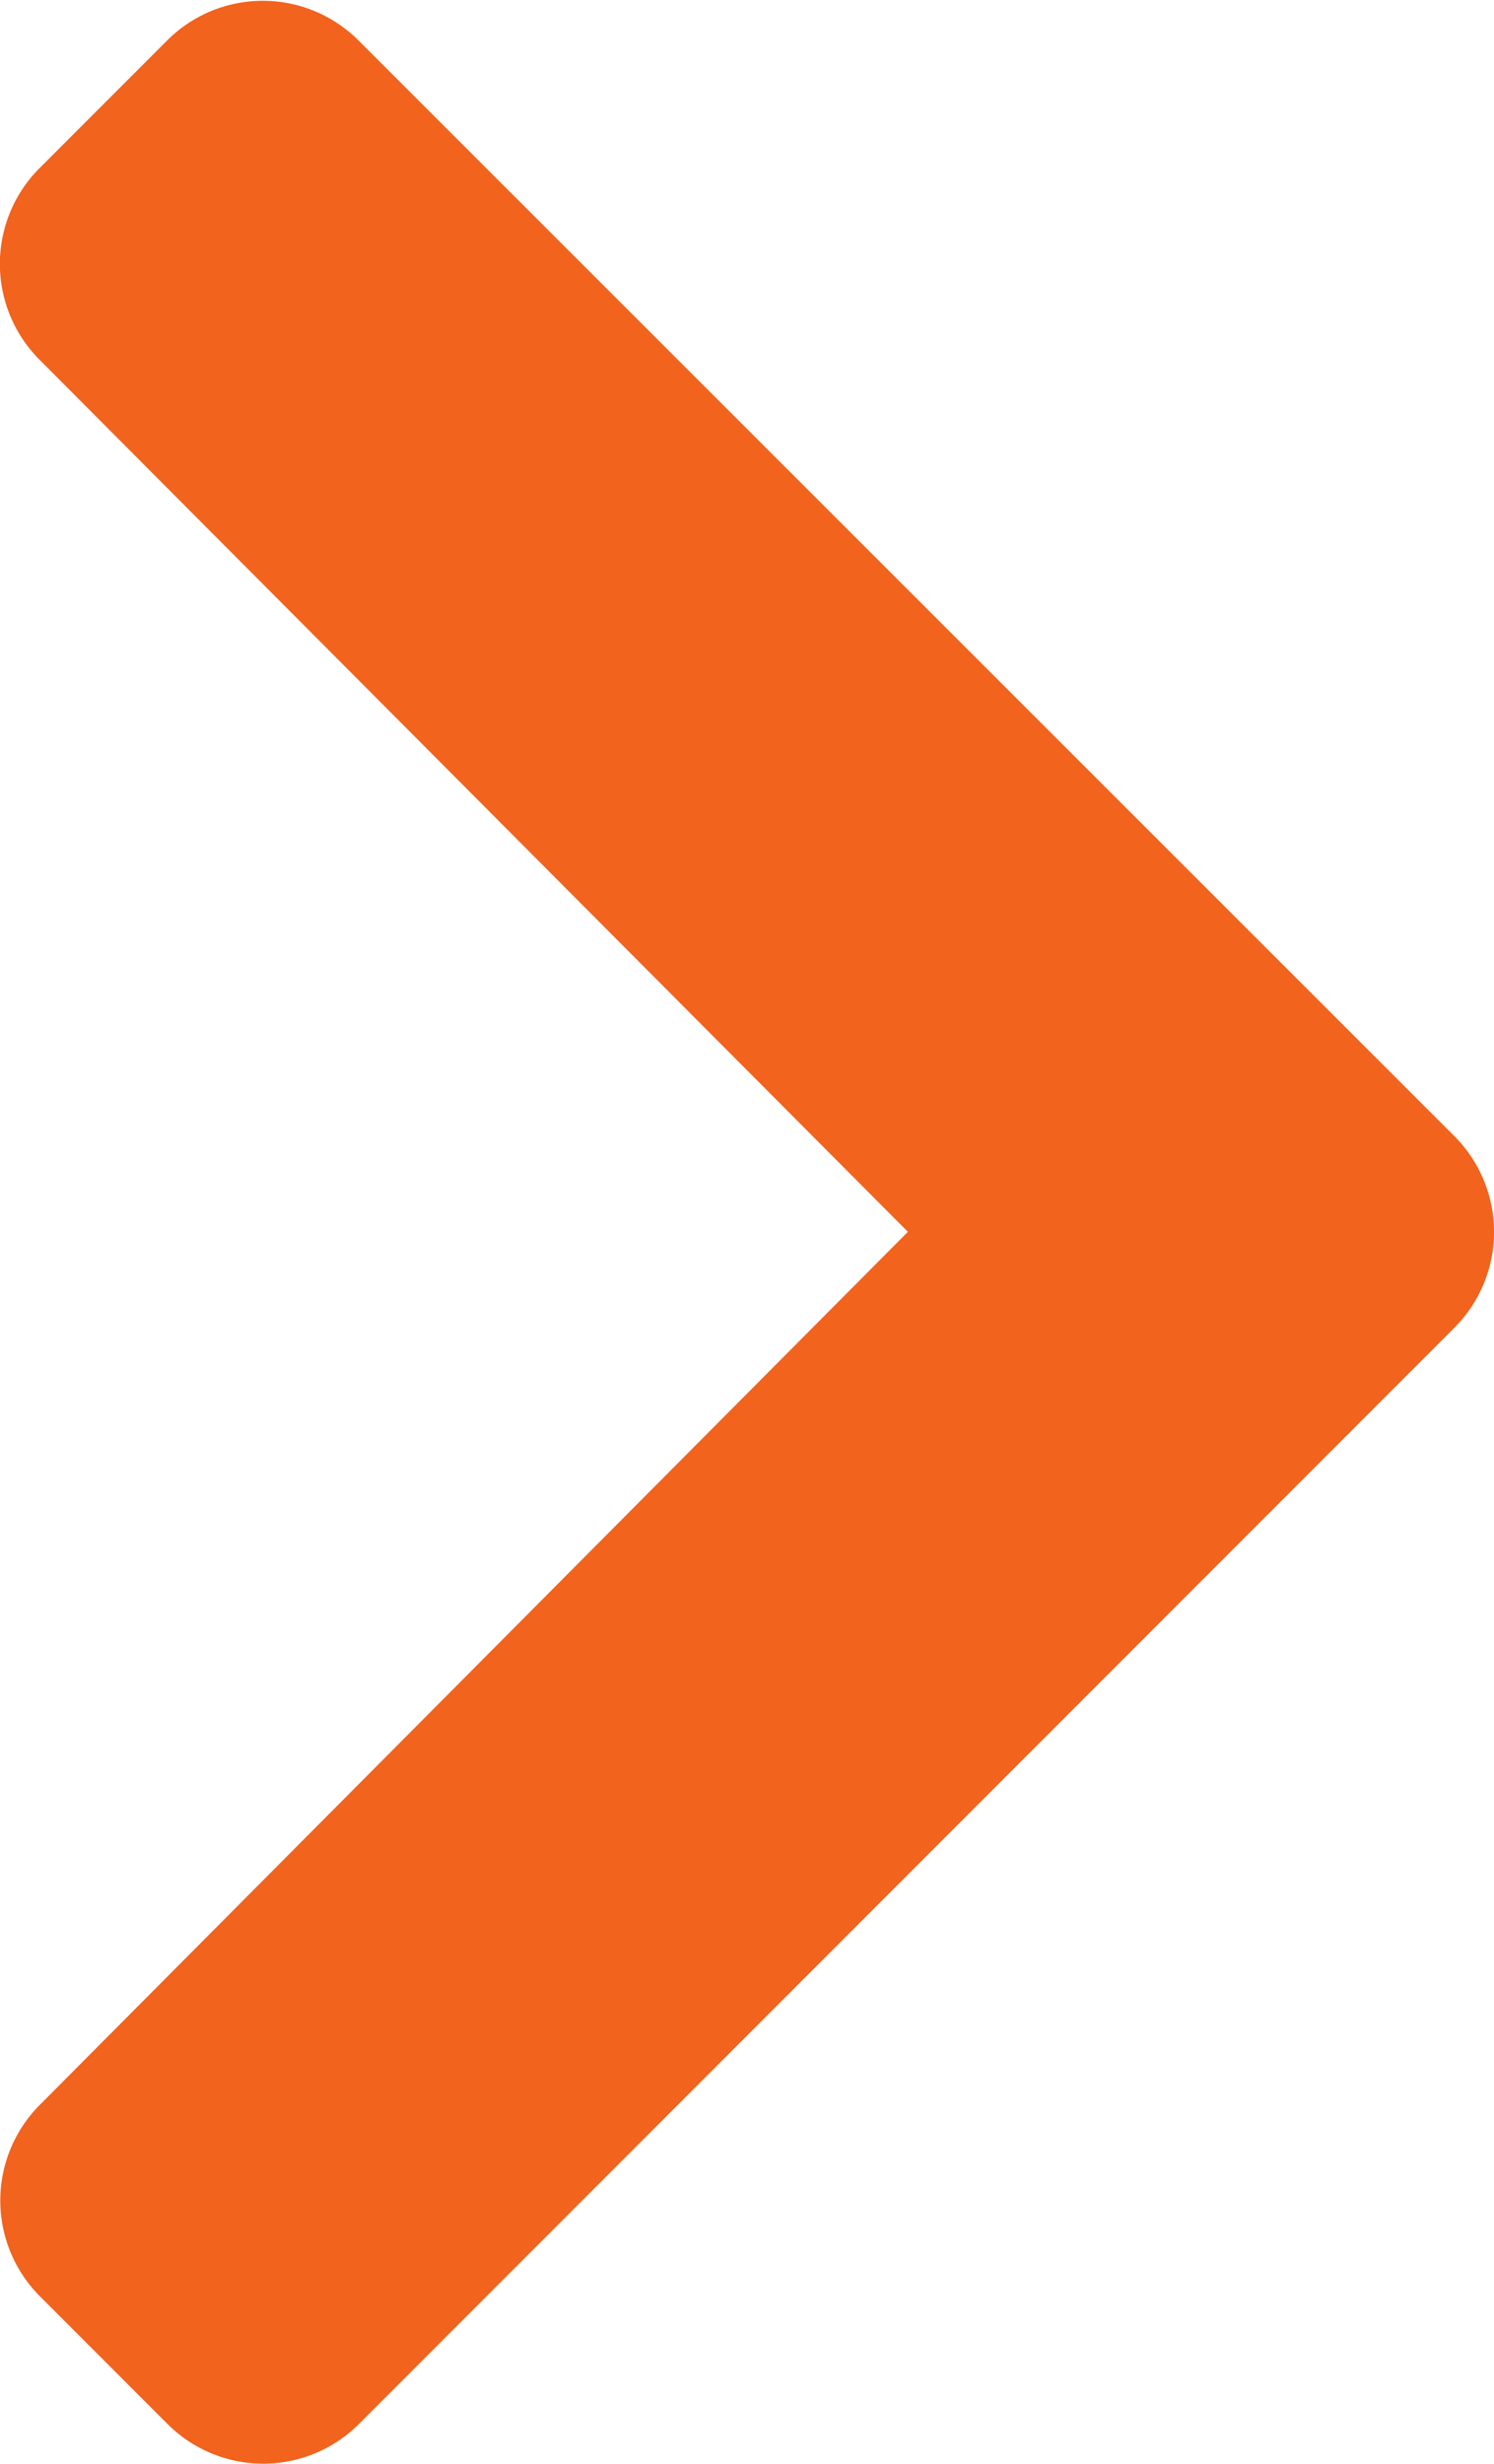
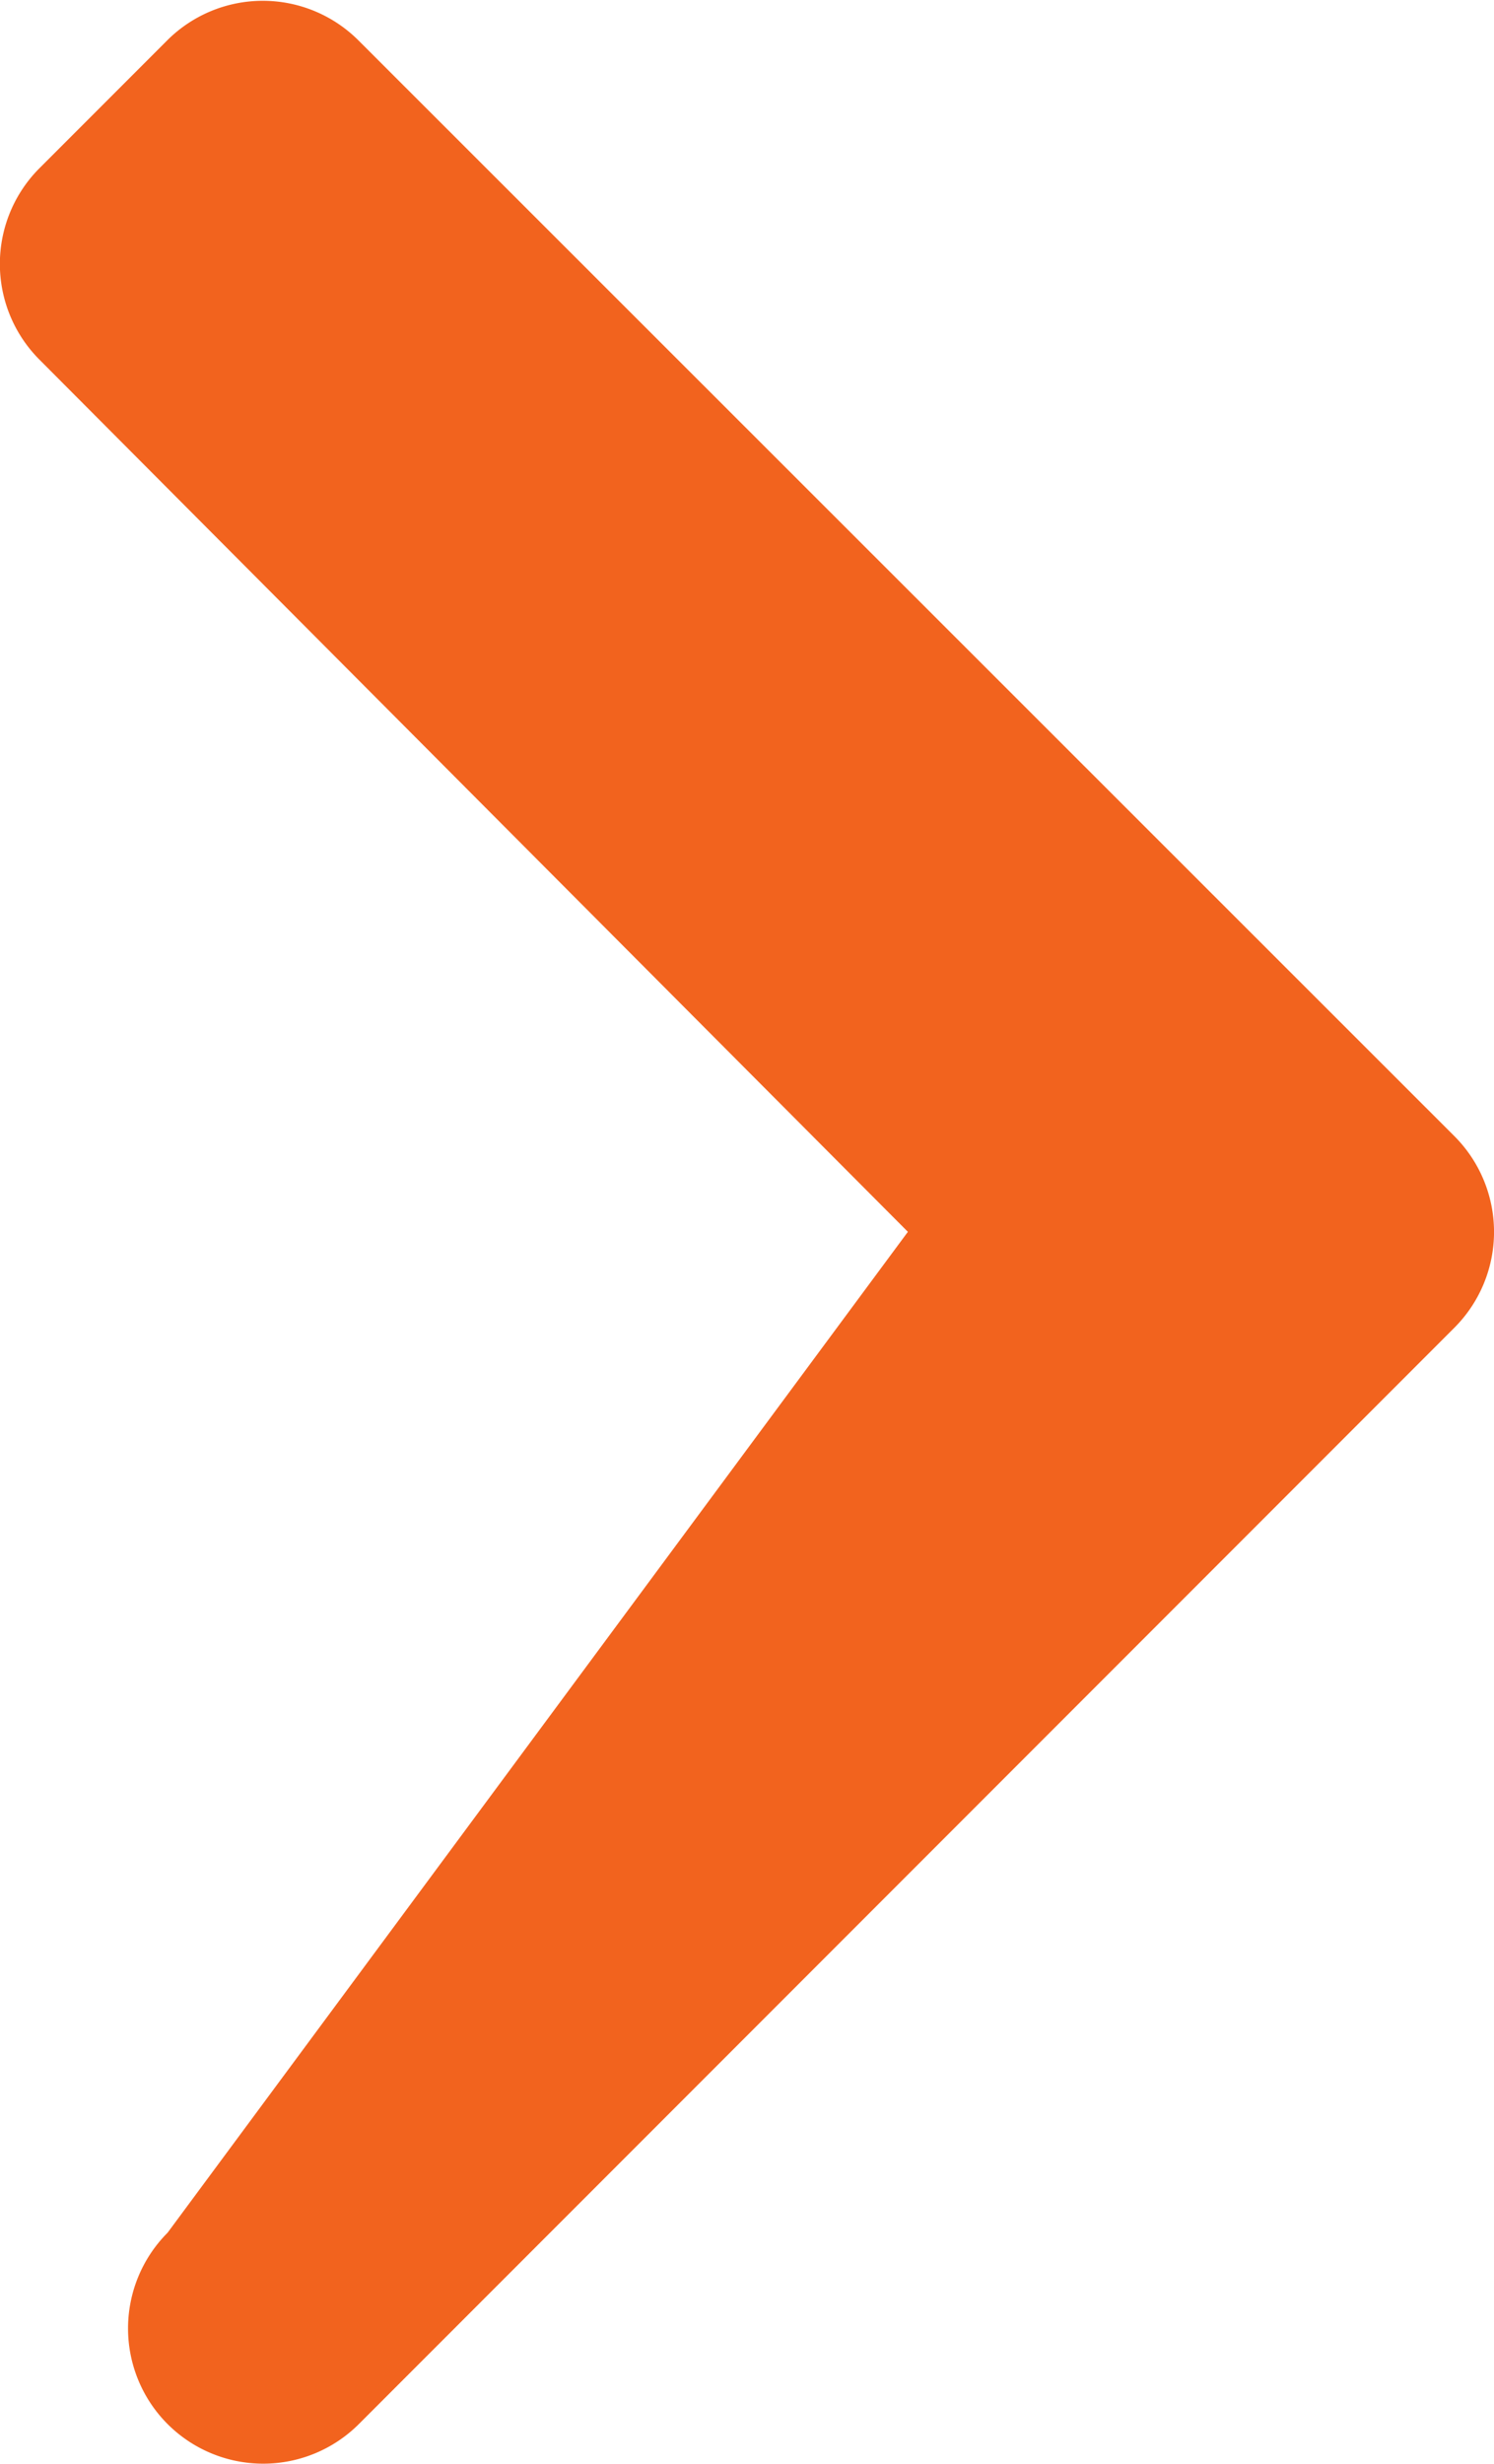
<svg xmlns="http://www.w3.org/2000/svg" width="7.285" height="12.005" viewBox="0 0 7.285 12.005">
-   <path id="Icon_awesome-chevron-right" data-name="Icon awesome-chevron-right" d="M9.025,9.117,3.683,14.459a.66.66,0,0,1-.933,0l-.623-.623a.66.66,0,0,1,0-.932L6.36,8.65,2.125,4.4a.66.66,0,0,1,0-.932l.623-.623a.66.66,0,0,1,.933,0L9.025,8.184A.66.66,0,0,1,9.025,9.117Z" transform="translate(-1.933 -2.648)" fill="#f2631e" />
+   <path id="Icon_awesome-chevron-right" data-name="Icon awesome-chevron-right" d="M9.025,9.117,3.683,14.459a.66.66,0,0,1-.933,0a.66.66,0,0,1,0-.932L6.36,8.65,2.125,4.4a.66.66,0,0,1,0-.932l.623-.623a.66.66,0,0,1,.933,0L9.025,8.184A.66.66,0,0,1,9.025,9.117Z" transform="translate(-1.933 -2.648)" fill="#f2631e" />
</svg>